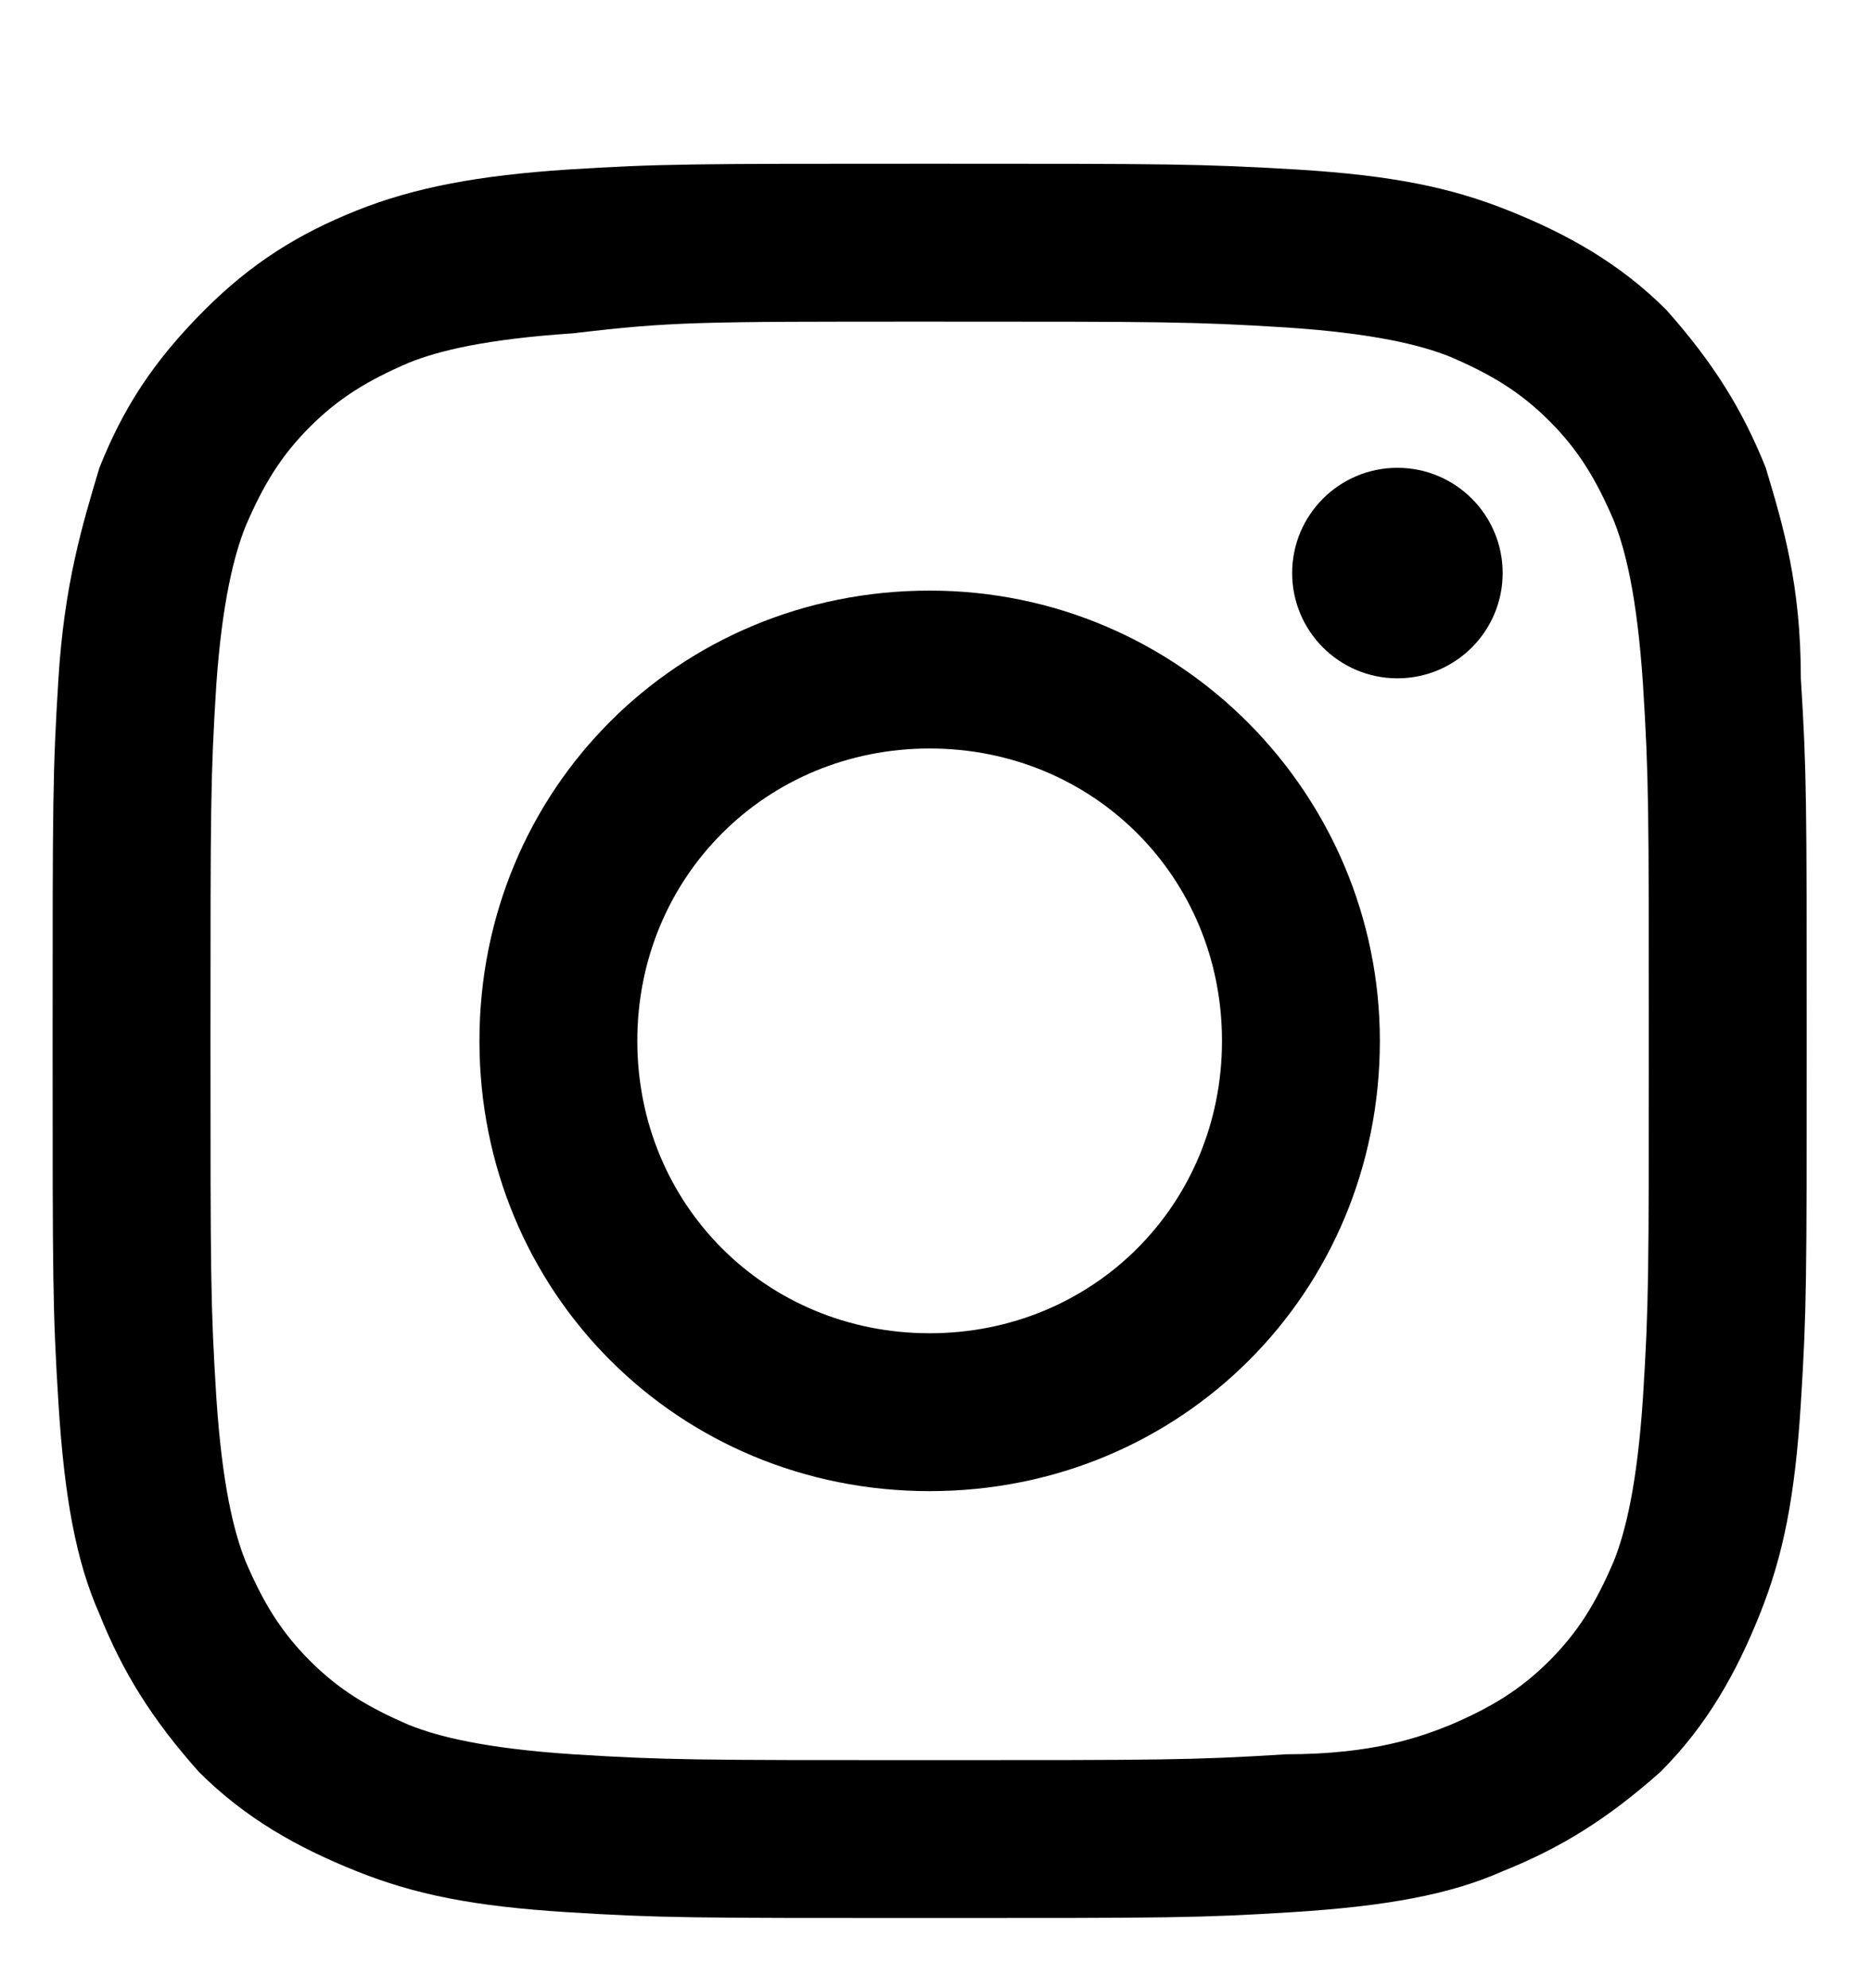
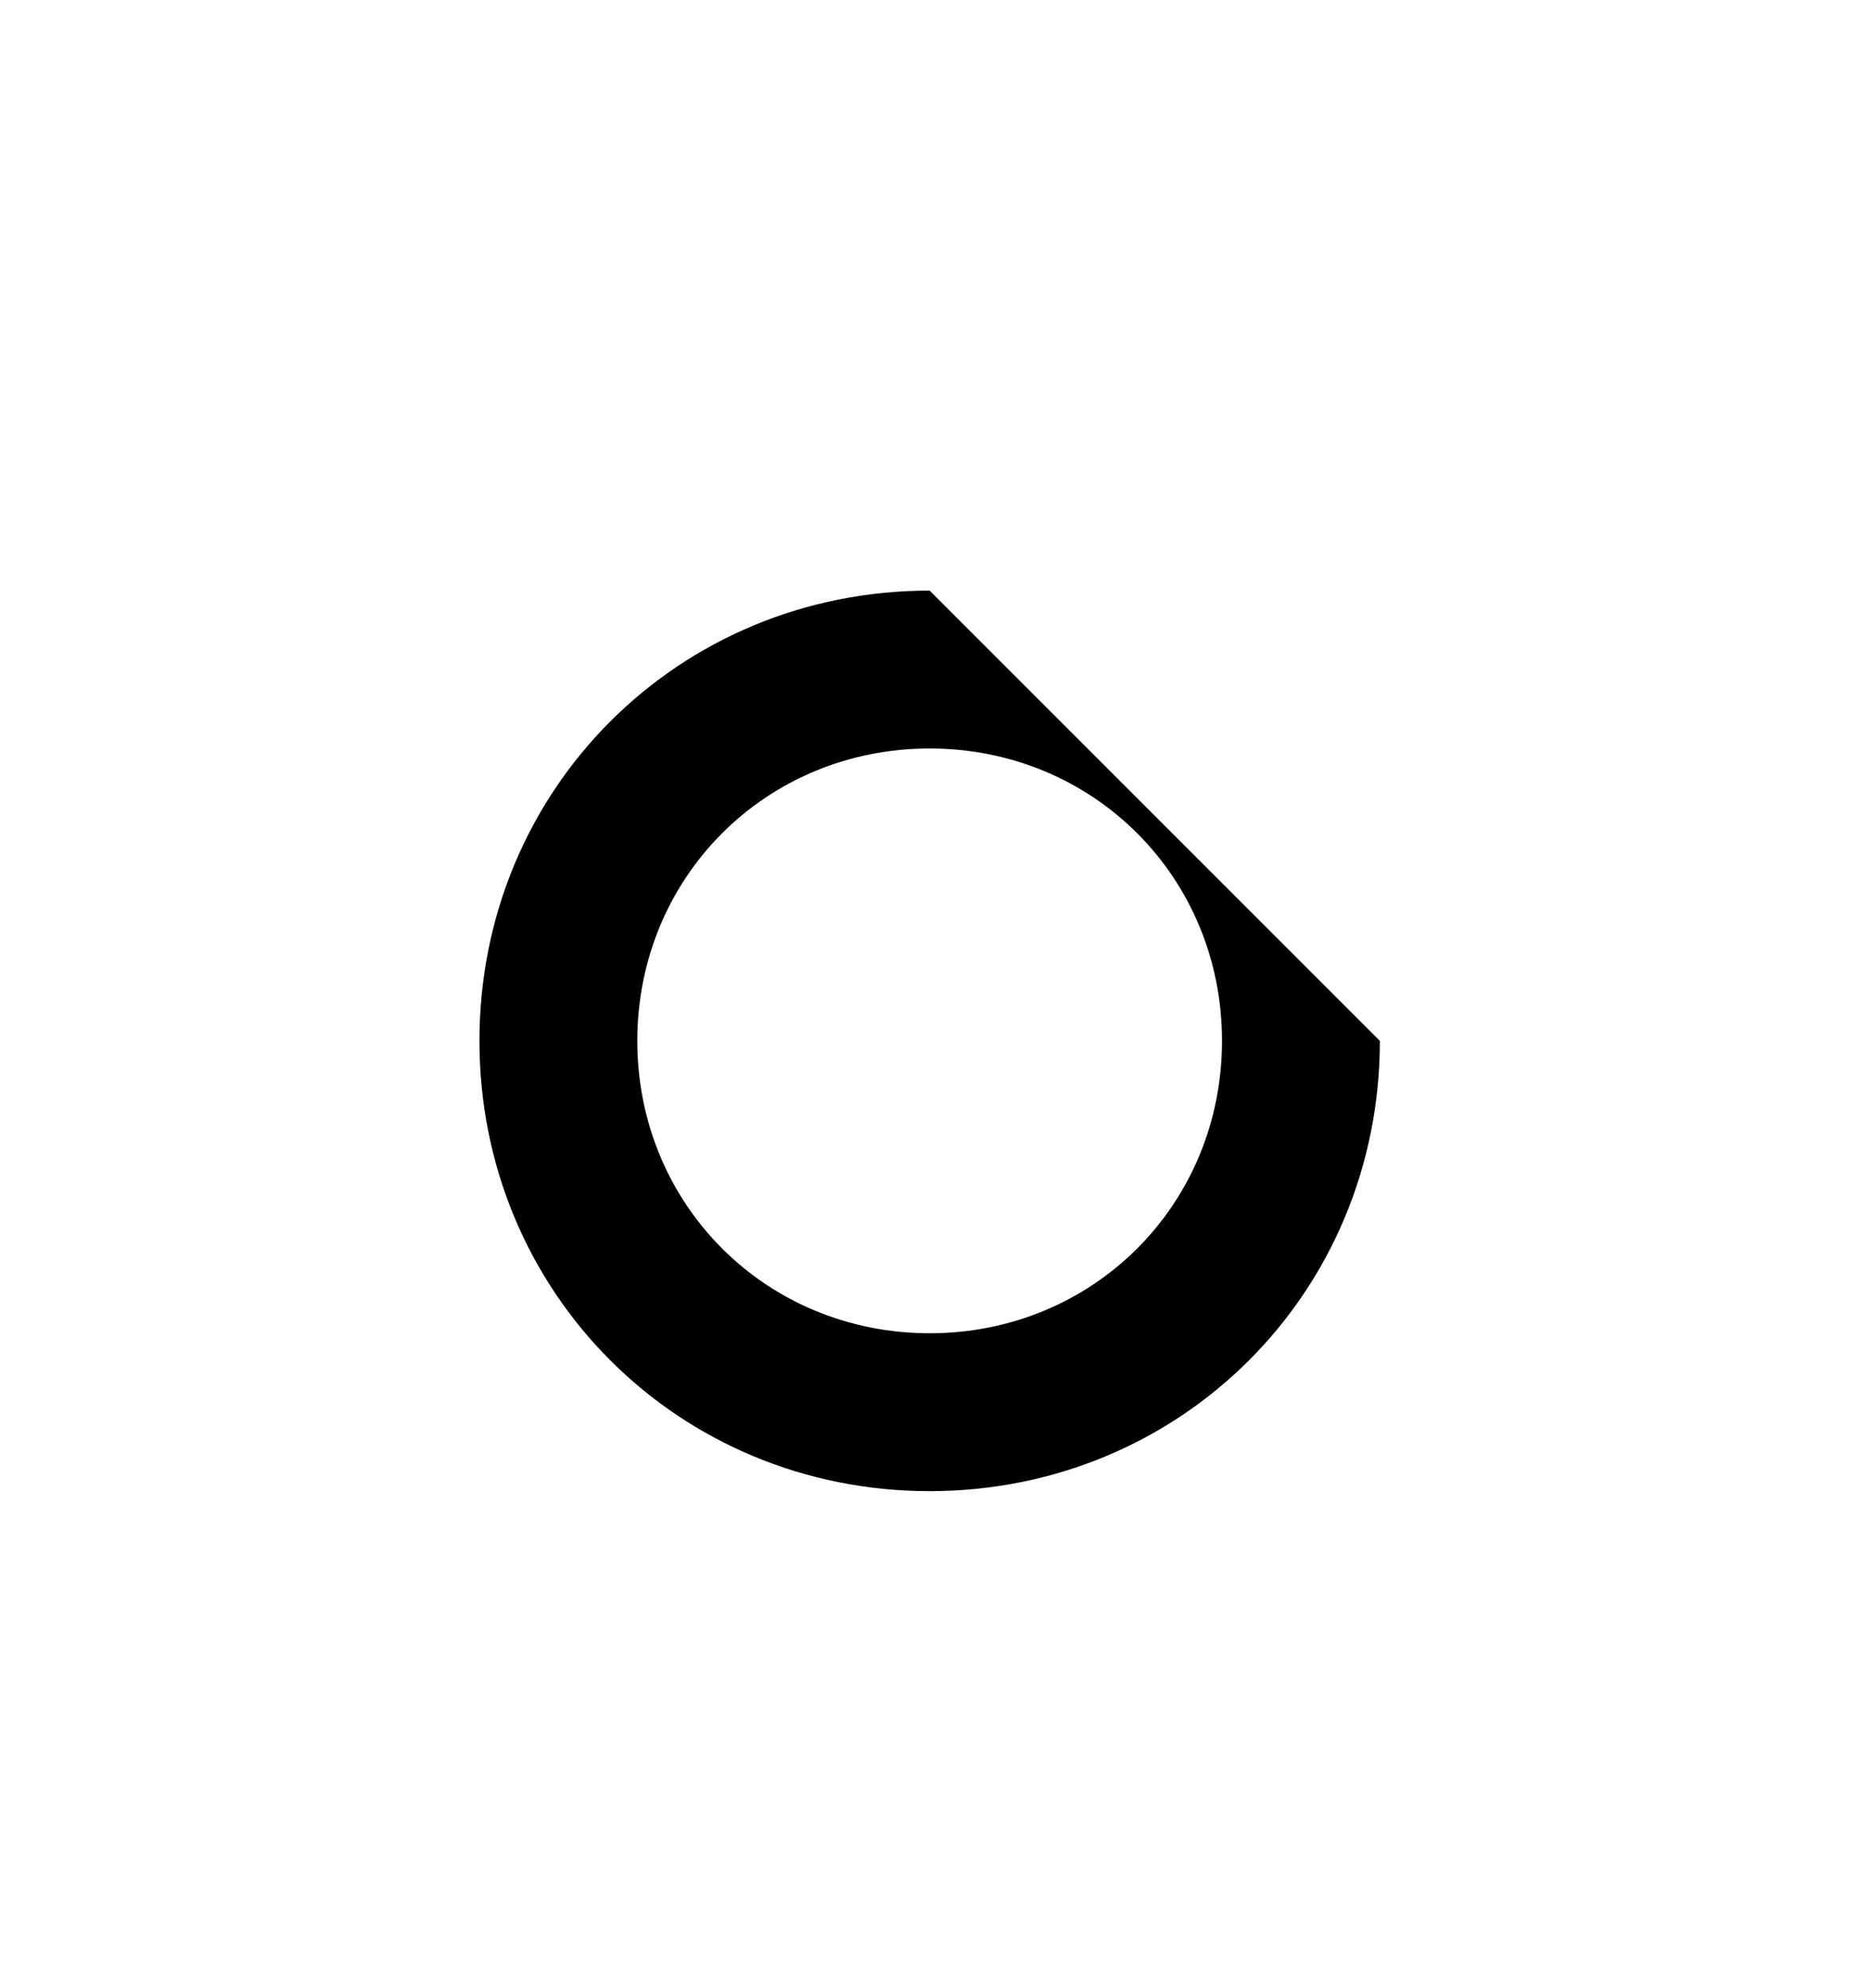
<svg xmlns="http://www.w3.org/2000/svg" version="1.1" id="レイヤー_1" x="0px" y="0px" viewBox="0 0 32 34" style="enable-background:new 0 0 32 34;" xml:space="preserve">
  <g>
    <g>
-       <path d="M15.9,5.5c4,0,4.5,0,6.1,0.1c1.5,0.1,2.3,0.3,2.8,0.5c0.7,0.3,1.2,0.6,1.7,1.1c0.5,0.5,0.8,1,1.1,1.7    c0.2,0.5,0.4,1.3,0.5,2.8c0.1,1.6,0.1,2.1,0.1,6.1s0,4.5-0.1,6.1c-0.1,1.5-0.3,2.3-0.5,2.8c-0.3,0.7-0.6,1.2-1.1,1.7    c-0.5,0.5-1,0.8-1.7,1.1C24.3,29.7,23.5,30,22,30c-1.6,0.1-2.1,0.1-6.1,0.1s-4.5,0-6.1-0.1c-1.5-0.1-2.3-0.3-2.8-0.5    c-0.7-0.3-1.2-0.6-1.7-1.1c-0.5-0.5-0.8-1-1.1-1.7c-0.2-0.5-0.4-1.3-0.5-2.8c-0.1-1.6-0.1-2.1-0.1-6.1s0-4.5,0.1-6.1    C3.8,10.3,4,9.5,4.2,9c0.3-0.7,0.6-1.2,1.1-1.7c0.5-0.5,1-0.8,1.7-1.1c0.5-0.2,1.3-0.4,2.8-0.5C11.5,5.5,11.9,5.5,15.9,5.5     M15.9,2.8c-4.1,0-4.6,0-6.2,0.1C8.2,3,7.1,3.2,6.1,3.6C5.1,4,4.3,4.5,3.5,5.3C2.6,6.2,2.1,7,1.7,8C1.4,9,1.1,10,1,11.6    c-0.1,1.6-0.1,2.1-0.1,6.2c0,4.1,0,4.6,0.1,6.2c0.1,1.6,0.3,2.7,0.7,3.6c0.4,1,0.9,1.8,1.7,2.7c0.8,0.8,1.7,1.3,2.7,1.7    c1,0.4,2,0.6,3.6,0.7c1.6,0.1,2.1,0.1,6.2,0.1s4.6,0,6.2-0.1c1.6-0.1,2.7-0.3,3.6-0.7c1-0.4,1.8-0.9,2.7-1.7    c0.8-0.8,1.3-1.7,1.7-2.7c0.4-1,0.6-2,0.7-3.6c0.1-1.6,0.1-2.1,0.1-6.2s0-4.6-0.1-6.2C30.8,10,30.5,9,30.2,8    c-0.4-1-0.9-1.8-1.7-2.7c-0.8-0.8-1.7-1.3-2.7-1.7c-1-0.4-2-0.6-3.6-0.7C20.5,2.8,20,2.8,15.9,2.8L15.9,2.8z" />
-       <path d="M15.9,10.1c-4.3,0-7.7,3.4-7.7,7.7c0,4.3,3.4,7.7,7.7,7.7s7.7-3.4,7.7-7.7C23.6,13.6,20.2,10.1,15.9,10.1z M15.9,22.8    c-2.8,0-5-2.2-5-5c0-2.8,2.2-5,5-5c2.8,0,5,2.2,5,5C20.9,20.6,18.7,22.8,15.9,22.8z" />
-       <circle cx="23.9" cy="9.8" r="1.8" />
+       <path d="M15.9,10.1c-4.3,0-7.7,3.4-7.7,7.7c0,4.3,3.4,7.7,7.7,7.7s7.7-3.4,7.7-7.7z M15.9,22.8    c-2.8,0-5-2.2-5-5c0-2.8,2.2-5,5-5c2.8,0,5,2.2,5,5C20.9,20.6,18.7,22.8,15.9,22.8z" />
    </g>
  </g>
</svg>